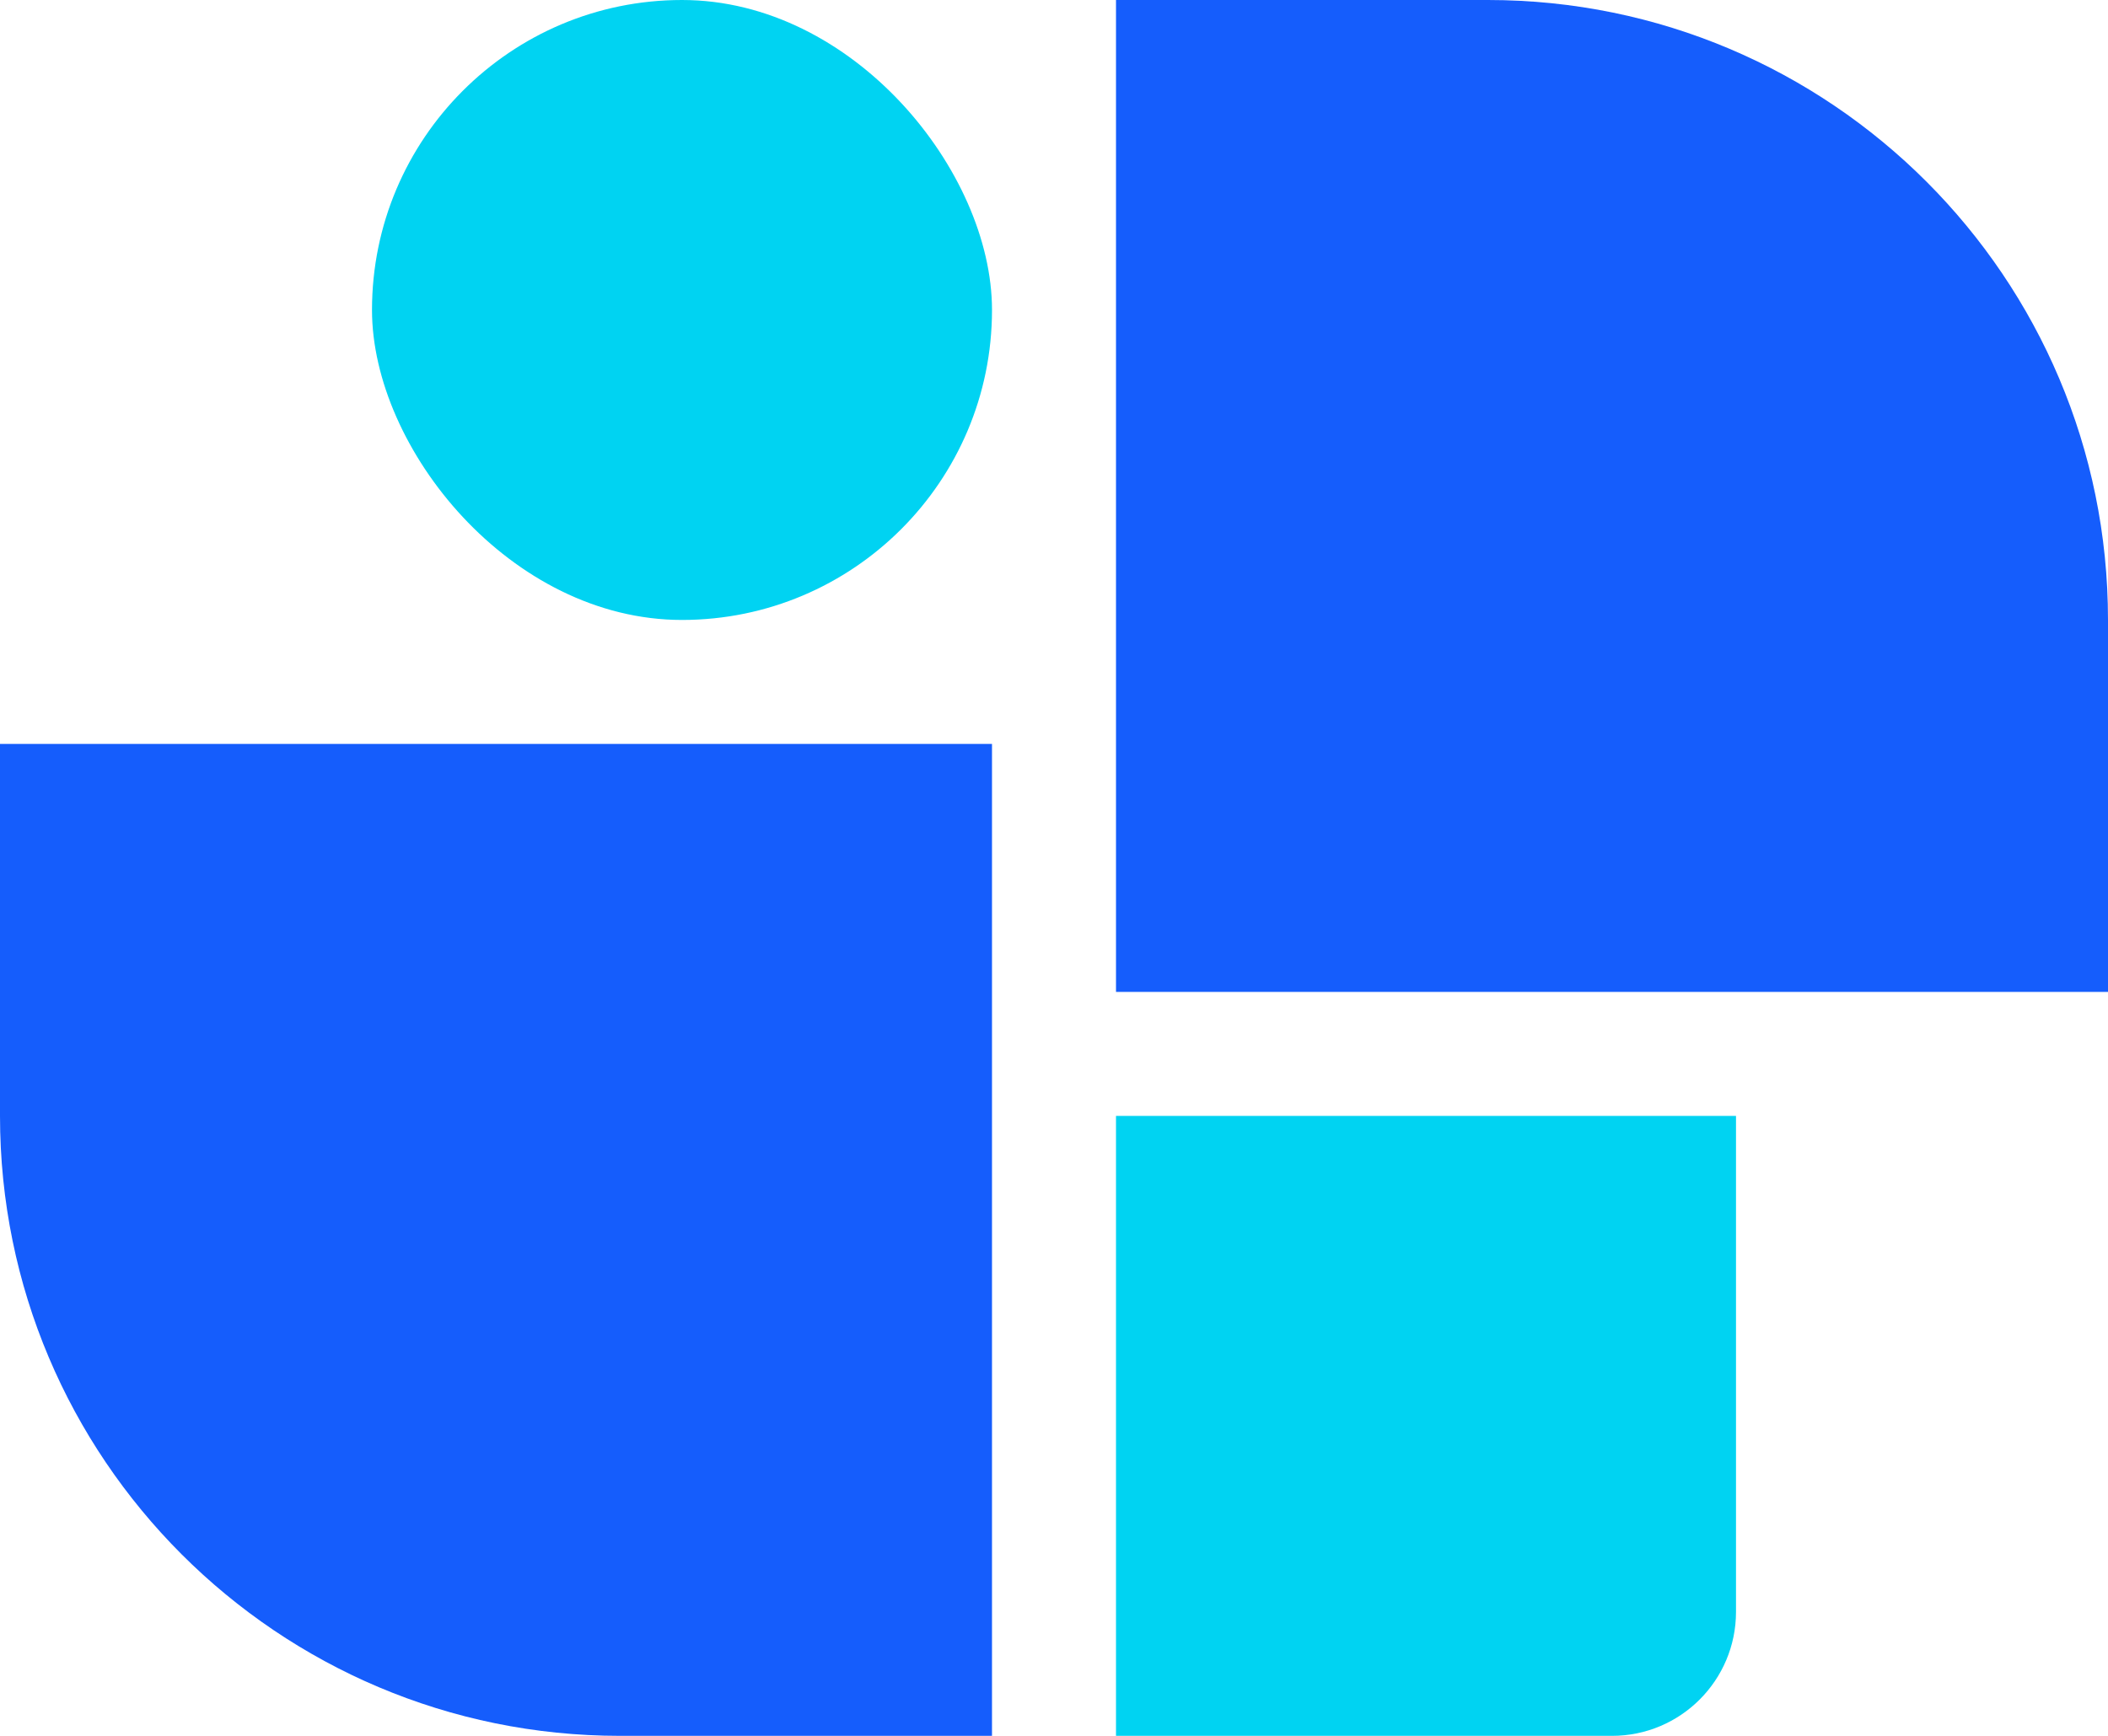
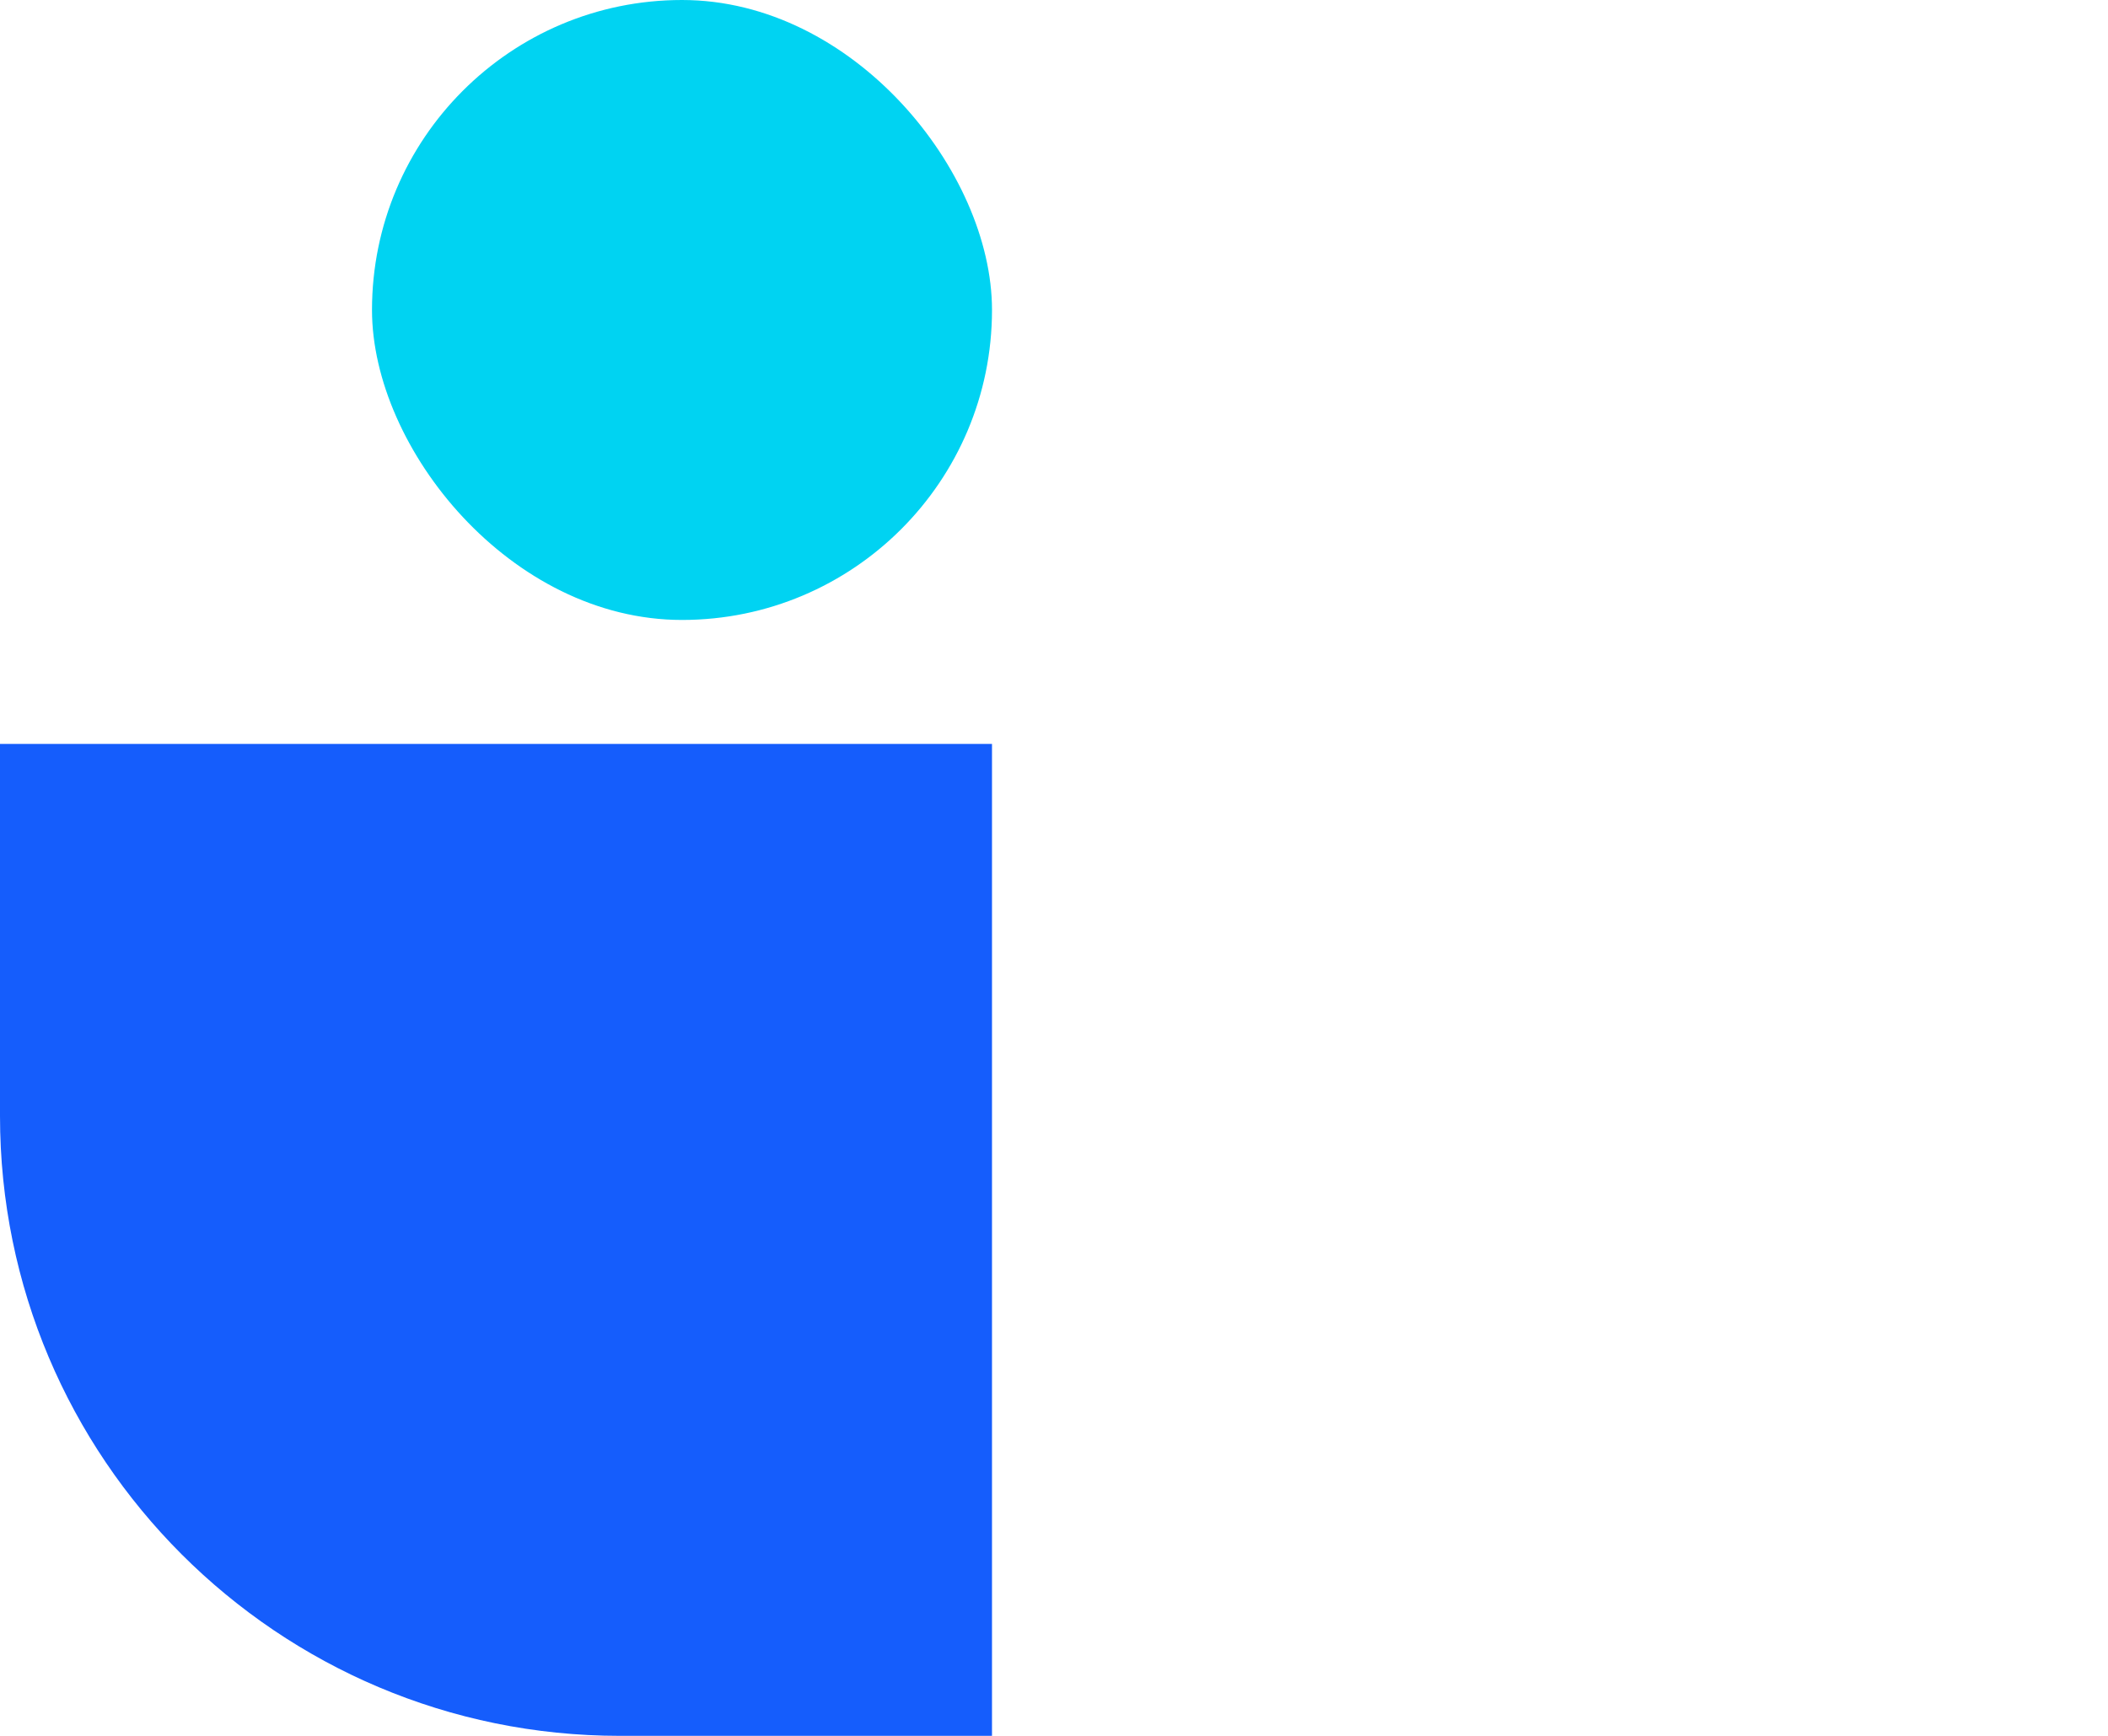
<svg xmlns="http://www.w3.org/2000/svg" width="136" height="112" viewBox="0 0 136 112" fill="none">
-   <path d="M72 0H96C118.091 0 136 17.909 136 40V64H72V0Z" fill="#155DFC" />
  <path d="M0 48H64V112H40C17.909 112 0 94.091 0 72V48Z" fill="#155DFC" />
  <rect x="24" width="40" height="40" rx="20" fill="#00D3F2" />
-   <path d="M72 72H112V104C112 108.418 108.418 112 104 112H72V72Z" fill="#00D3F2" />
</svg>